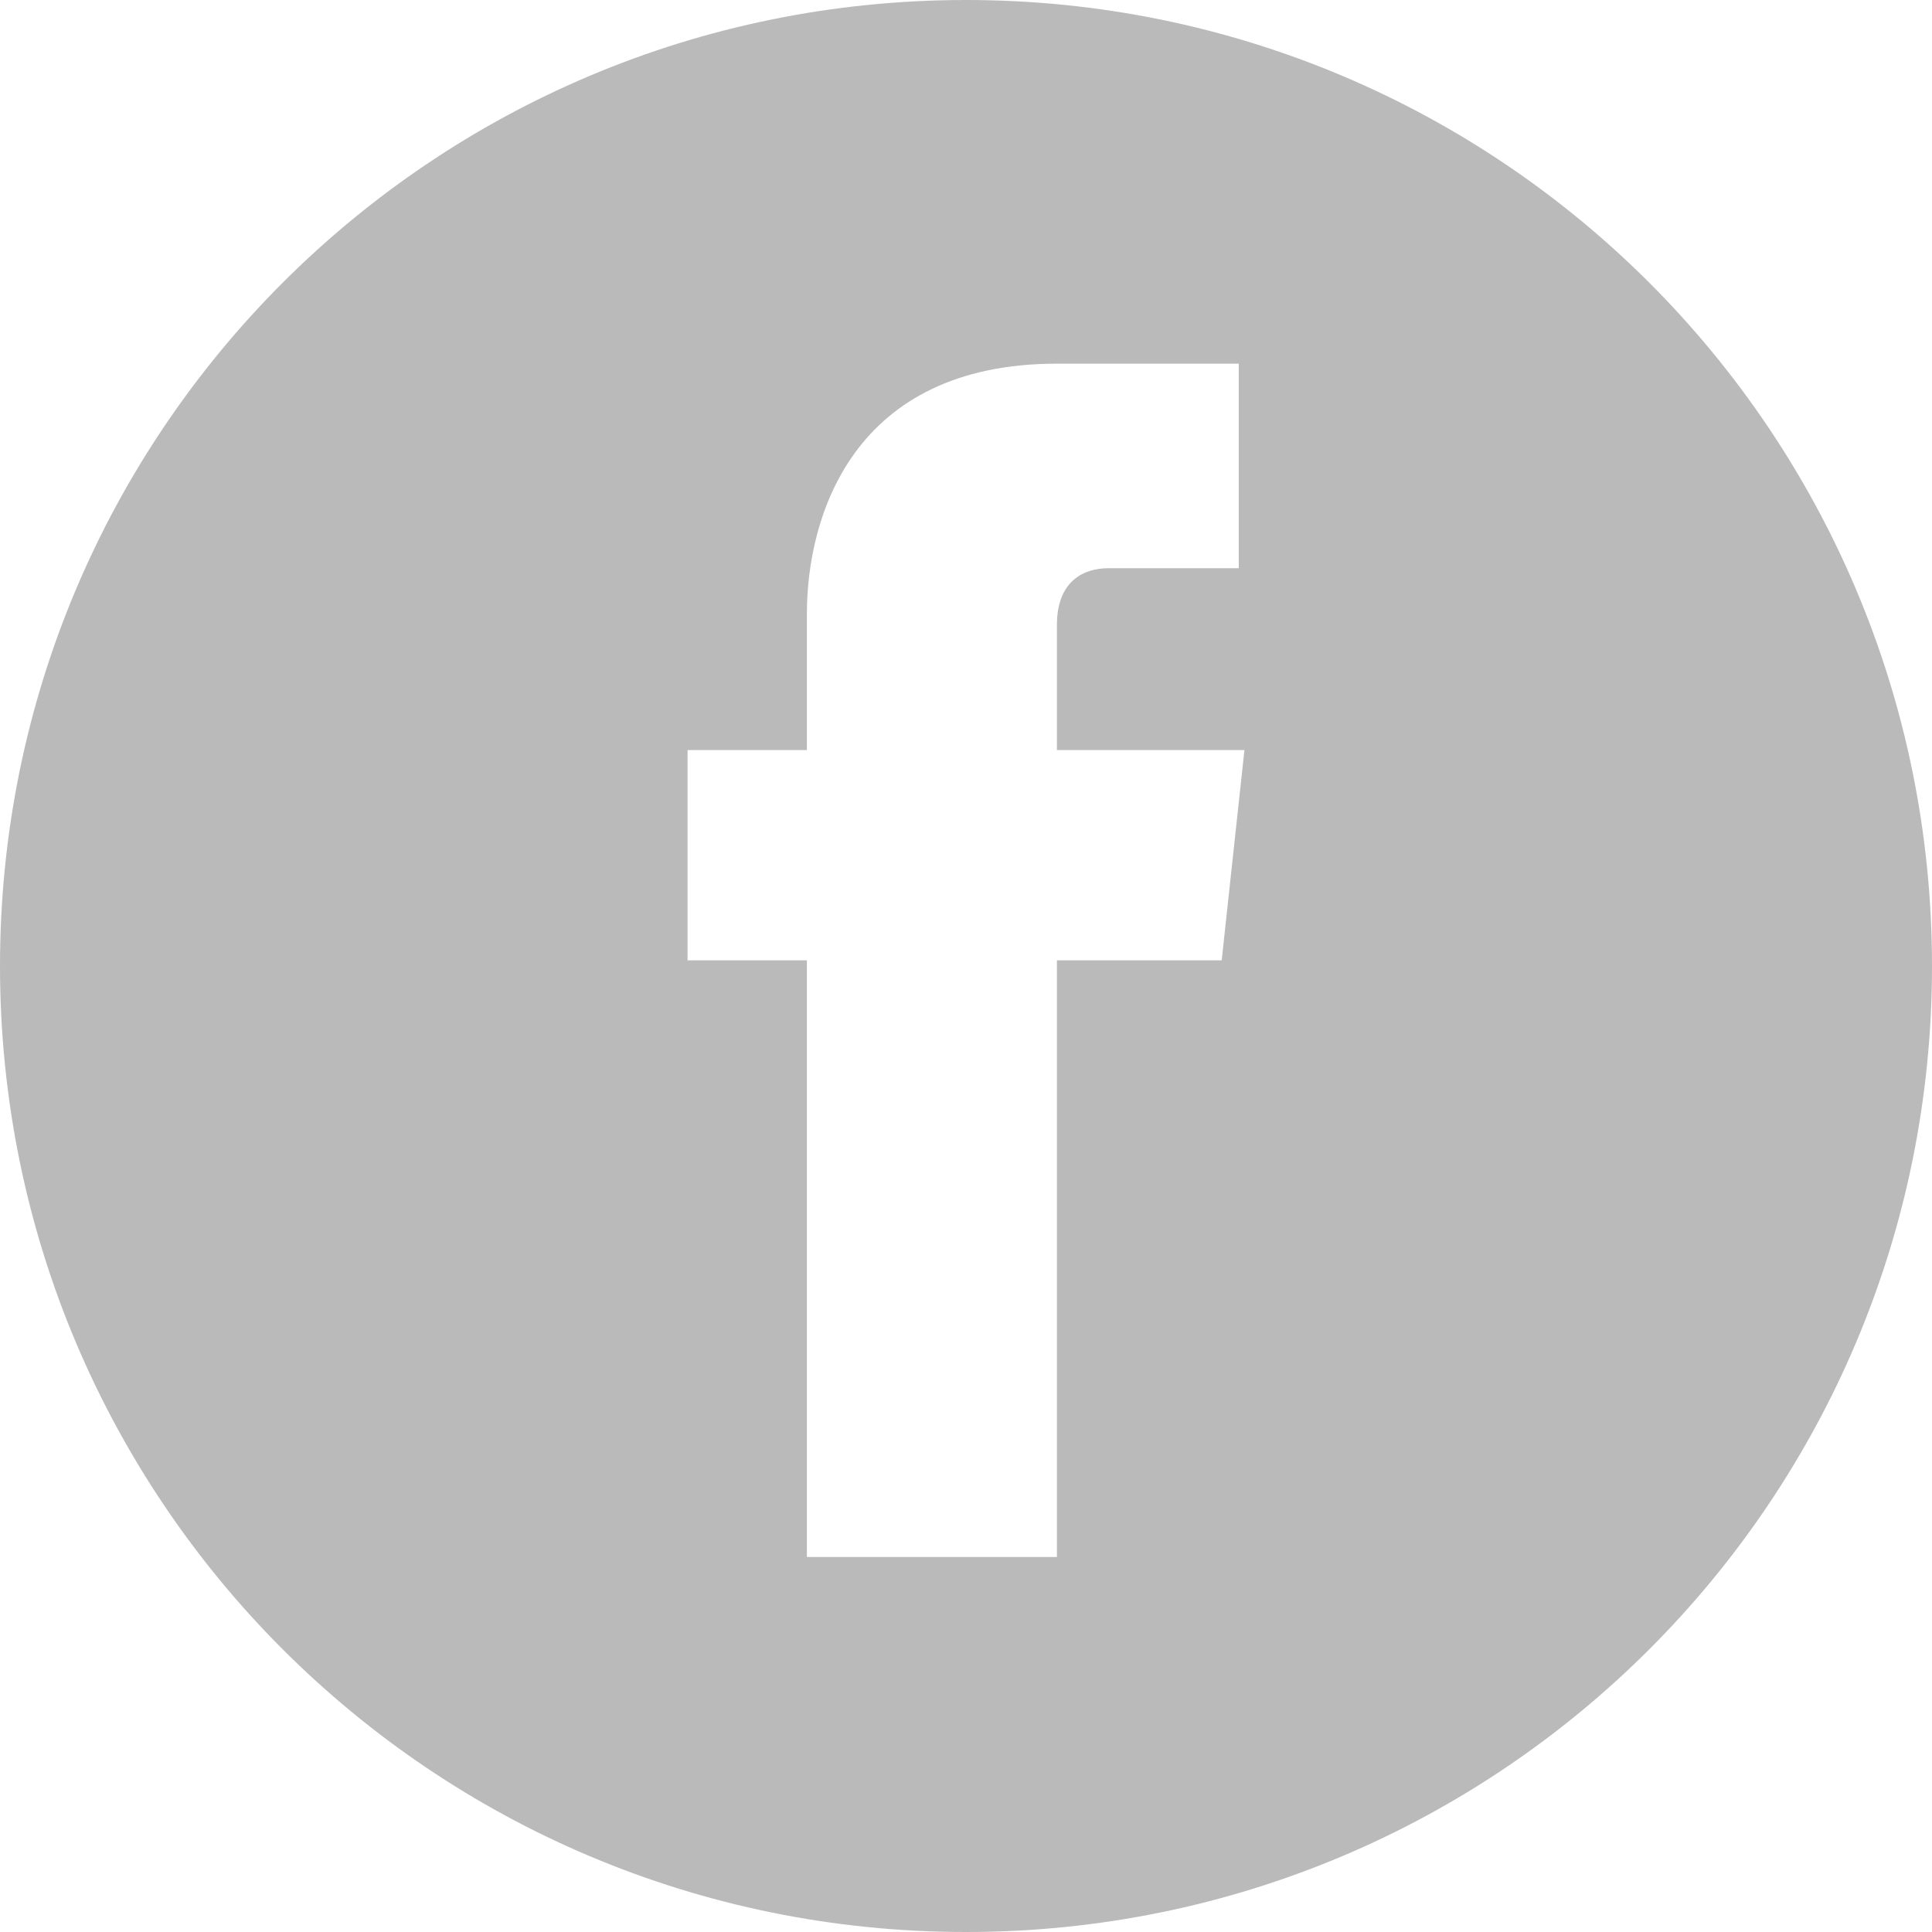
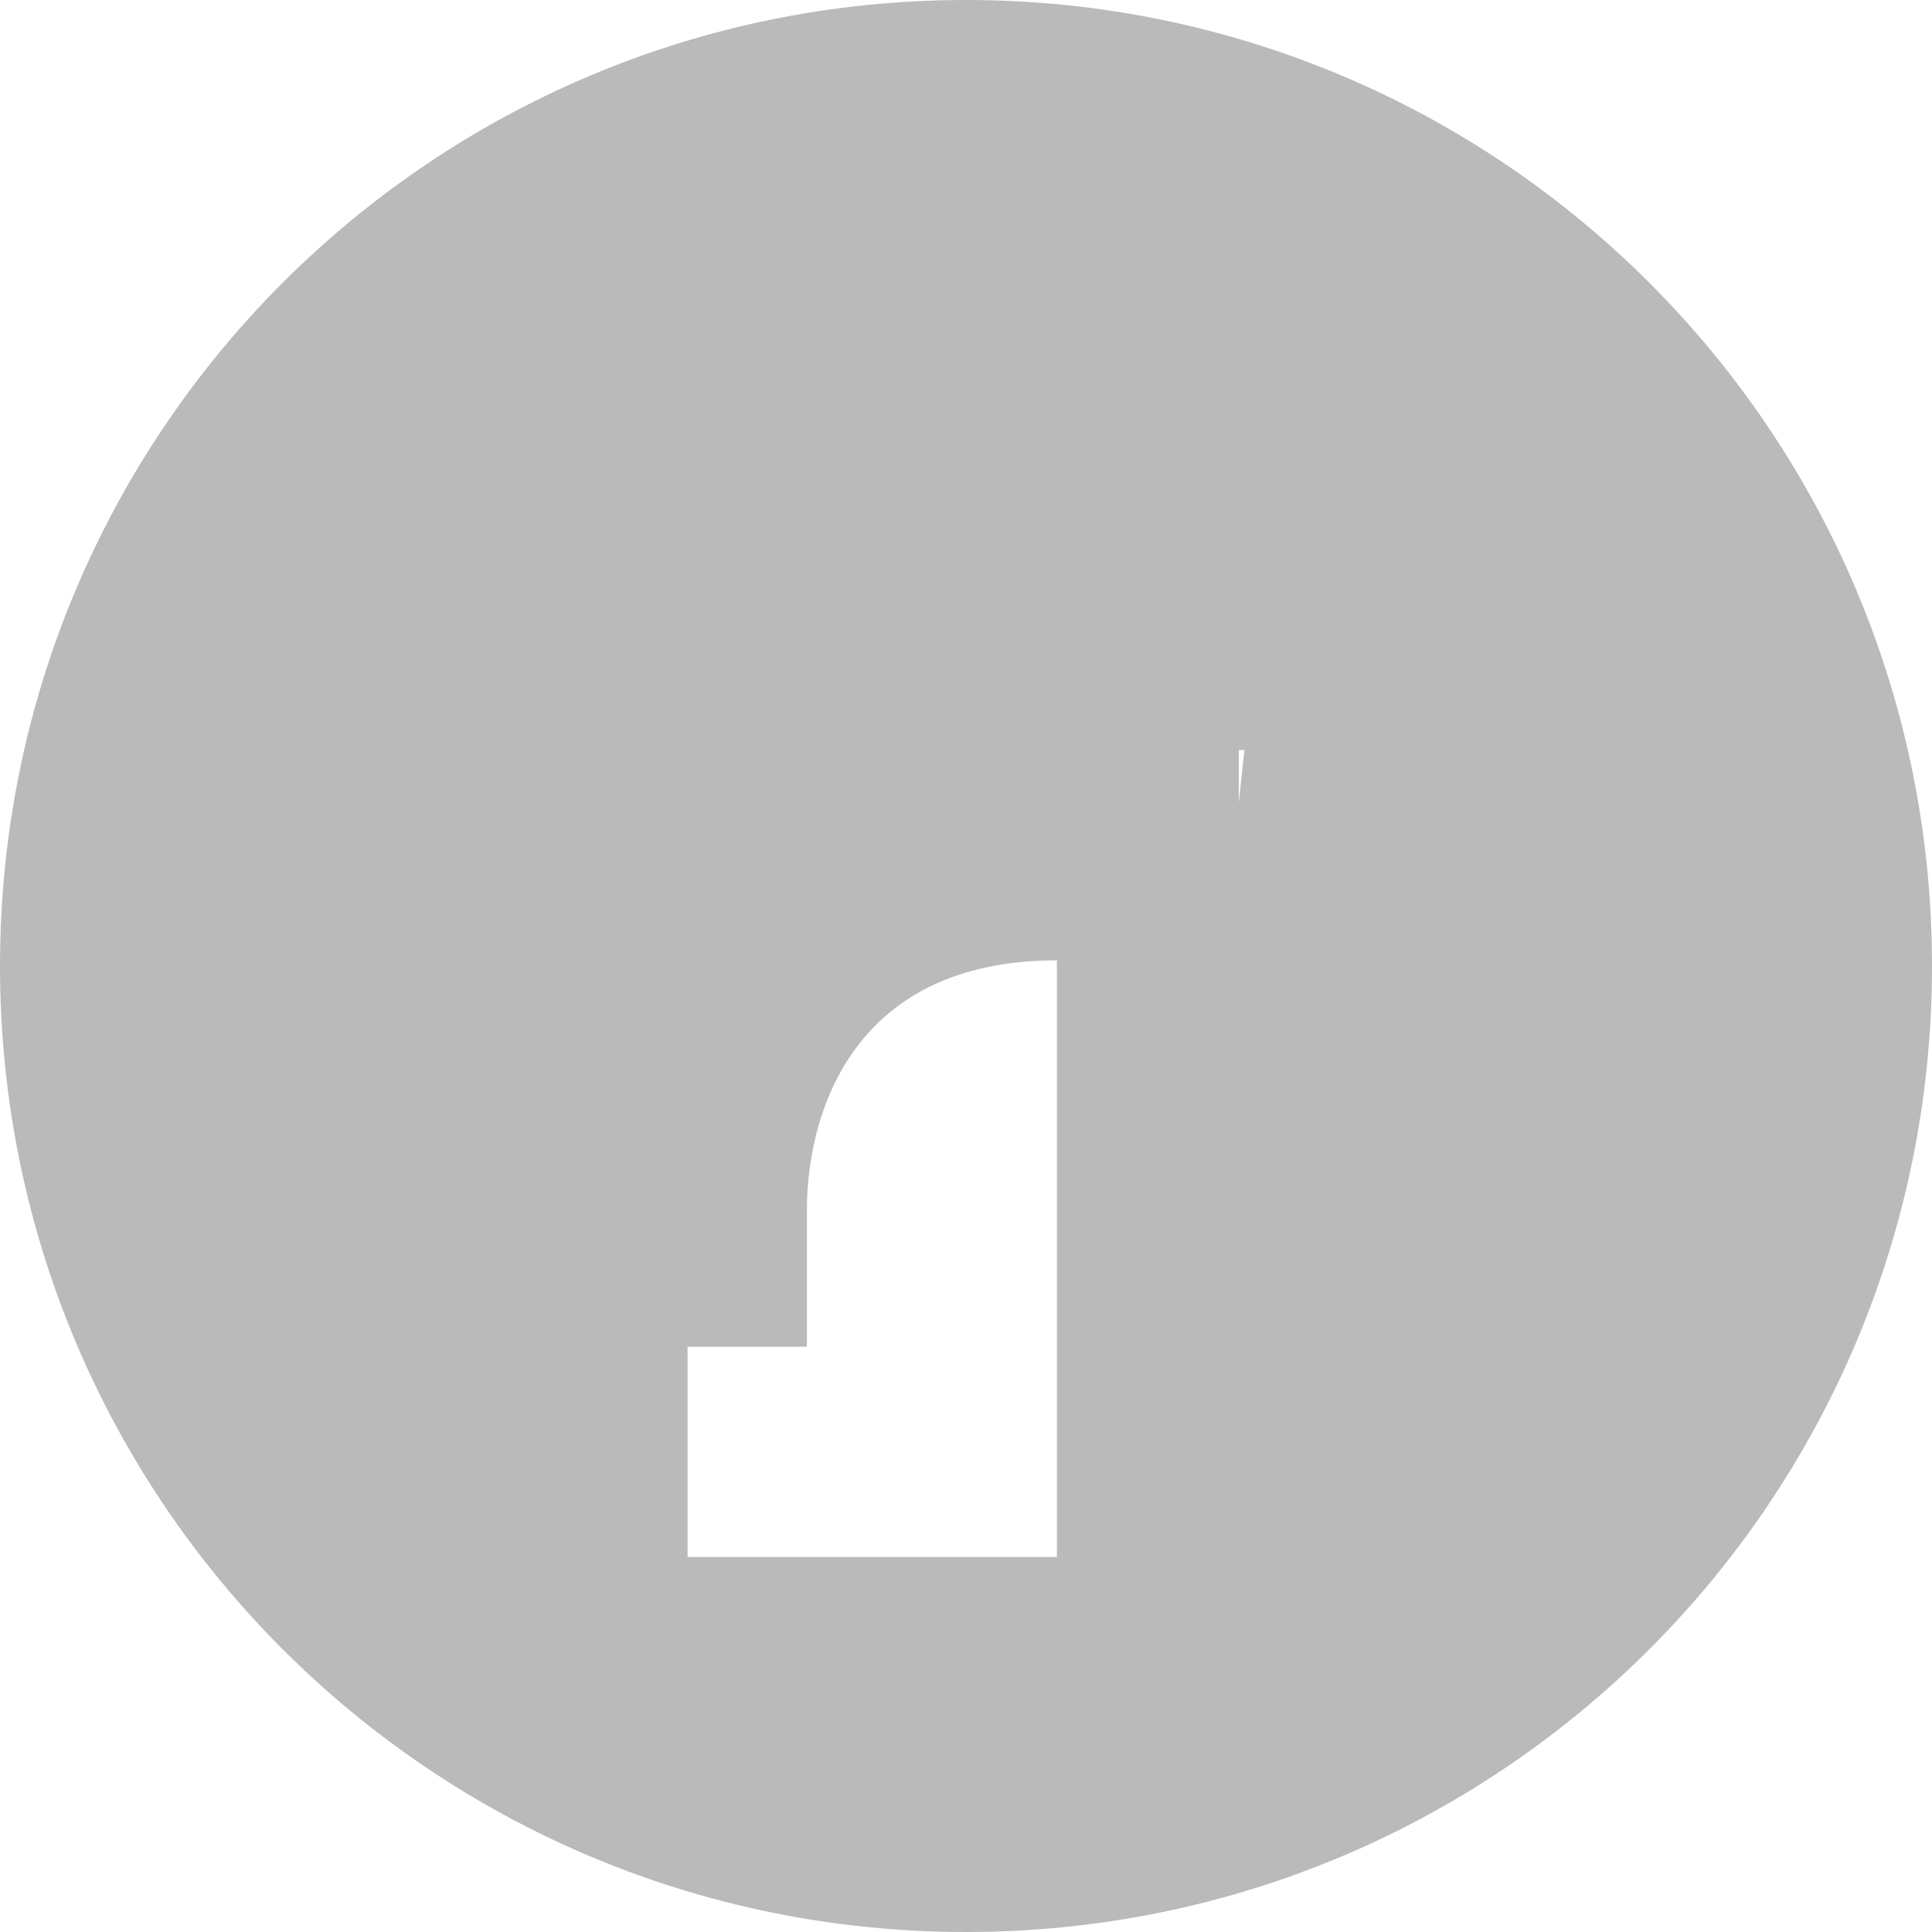
<svg xmlns="http://www.w3.org/2000/svg" version="1.1" id="Layer_1" x="0px" y="0px" viewBox="0 0 34 34" style="enable-background:new 0 0 34 34;" xml:space="preserve">
  <style type="text/css">
	.st0{clip-path:url(#SVGID_2_);}
	.st1{fill:#E9E9E9;}
	.st2{fill:#BABABA;}
	.st3{fill:#4E4E4E;}
	.st4{clip-path:url(#SVGID_6_);}
	.st5{fill:none;stroke:#BABABA;stroke-width:2;stroke-miterlimit:10;}
	.st6{clip-path:url(#SVGID_10_);}
	.st7{clip-path:url(#SVGID_14_);}
	.st8{fill:#FCFCFC;}
	.st9{fill:none;stroke:#4E4E4E;stroke-miterlimit:10;}
</style>
-   <path class="st2" d="M17,0C7.6,0,0,7.6,0,17c0,9.4,7.6,17,17,17s17-7.6,17-17C34,7.6,26.4,0,17,0z M21.5,16.9h-2.9  c0,4.7,0,10.5,0,10.5h-4.4c0,0,0-5.7,0-10.5h-2.1v-3.7h2.1v-2.4c0-1.7,0.8-4.4,4.4-4.4l3.2,0V10c0,0-2,0-2.3,0c-0.4,0-0.9,0.2-0.9,1  v2.2h3.3L21.5,16.9z" />
+   <path class="st2" d="M17,0C7.6,0,0,7.6,0,17c0,9.4,7.6,17,17,17s17-7.6,17-17C34,7.6,26.4,0,17,0z M21.5,16.9h-2.9  c0,4.7,0,10.5,0,10.5h-4.4h-2.1v-3.7h2.1v-2.4c0-1.7,0.8-4.4,4.4-4.4l3.2,0V10c0,0-2,0-2.3,0c-0.4,0-0.9,0.2-0.9,1  v2.2h3.3L21.5,16.9z" />
</svg>